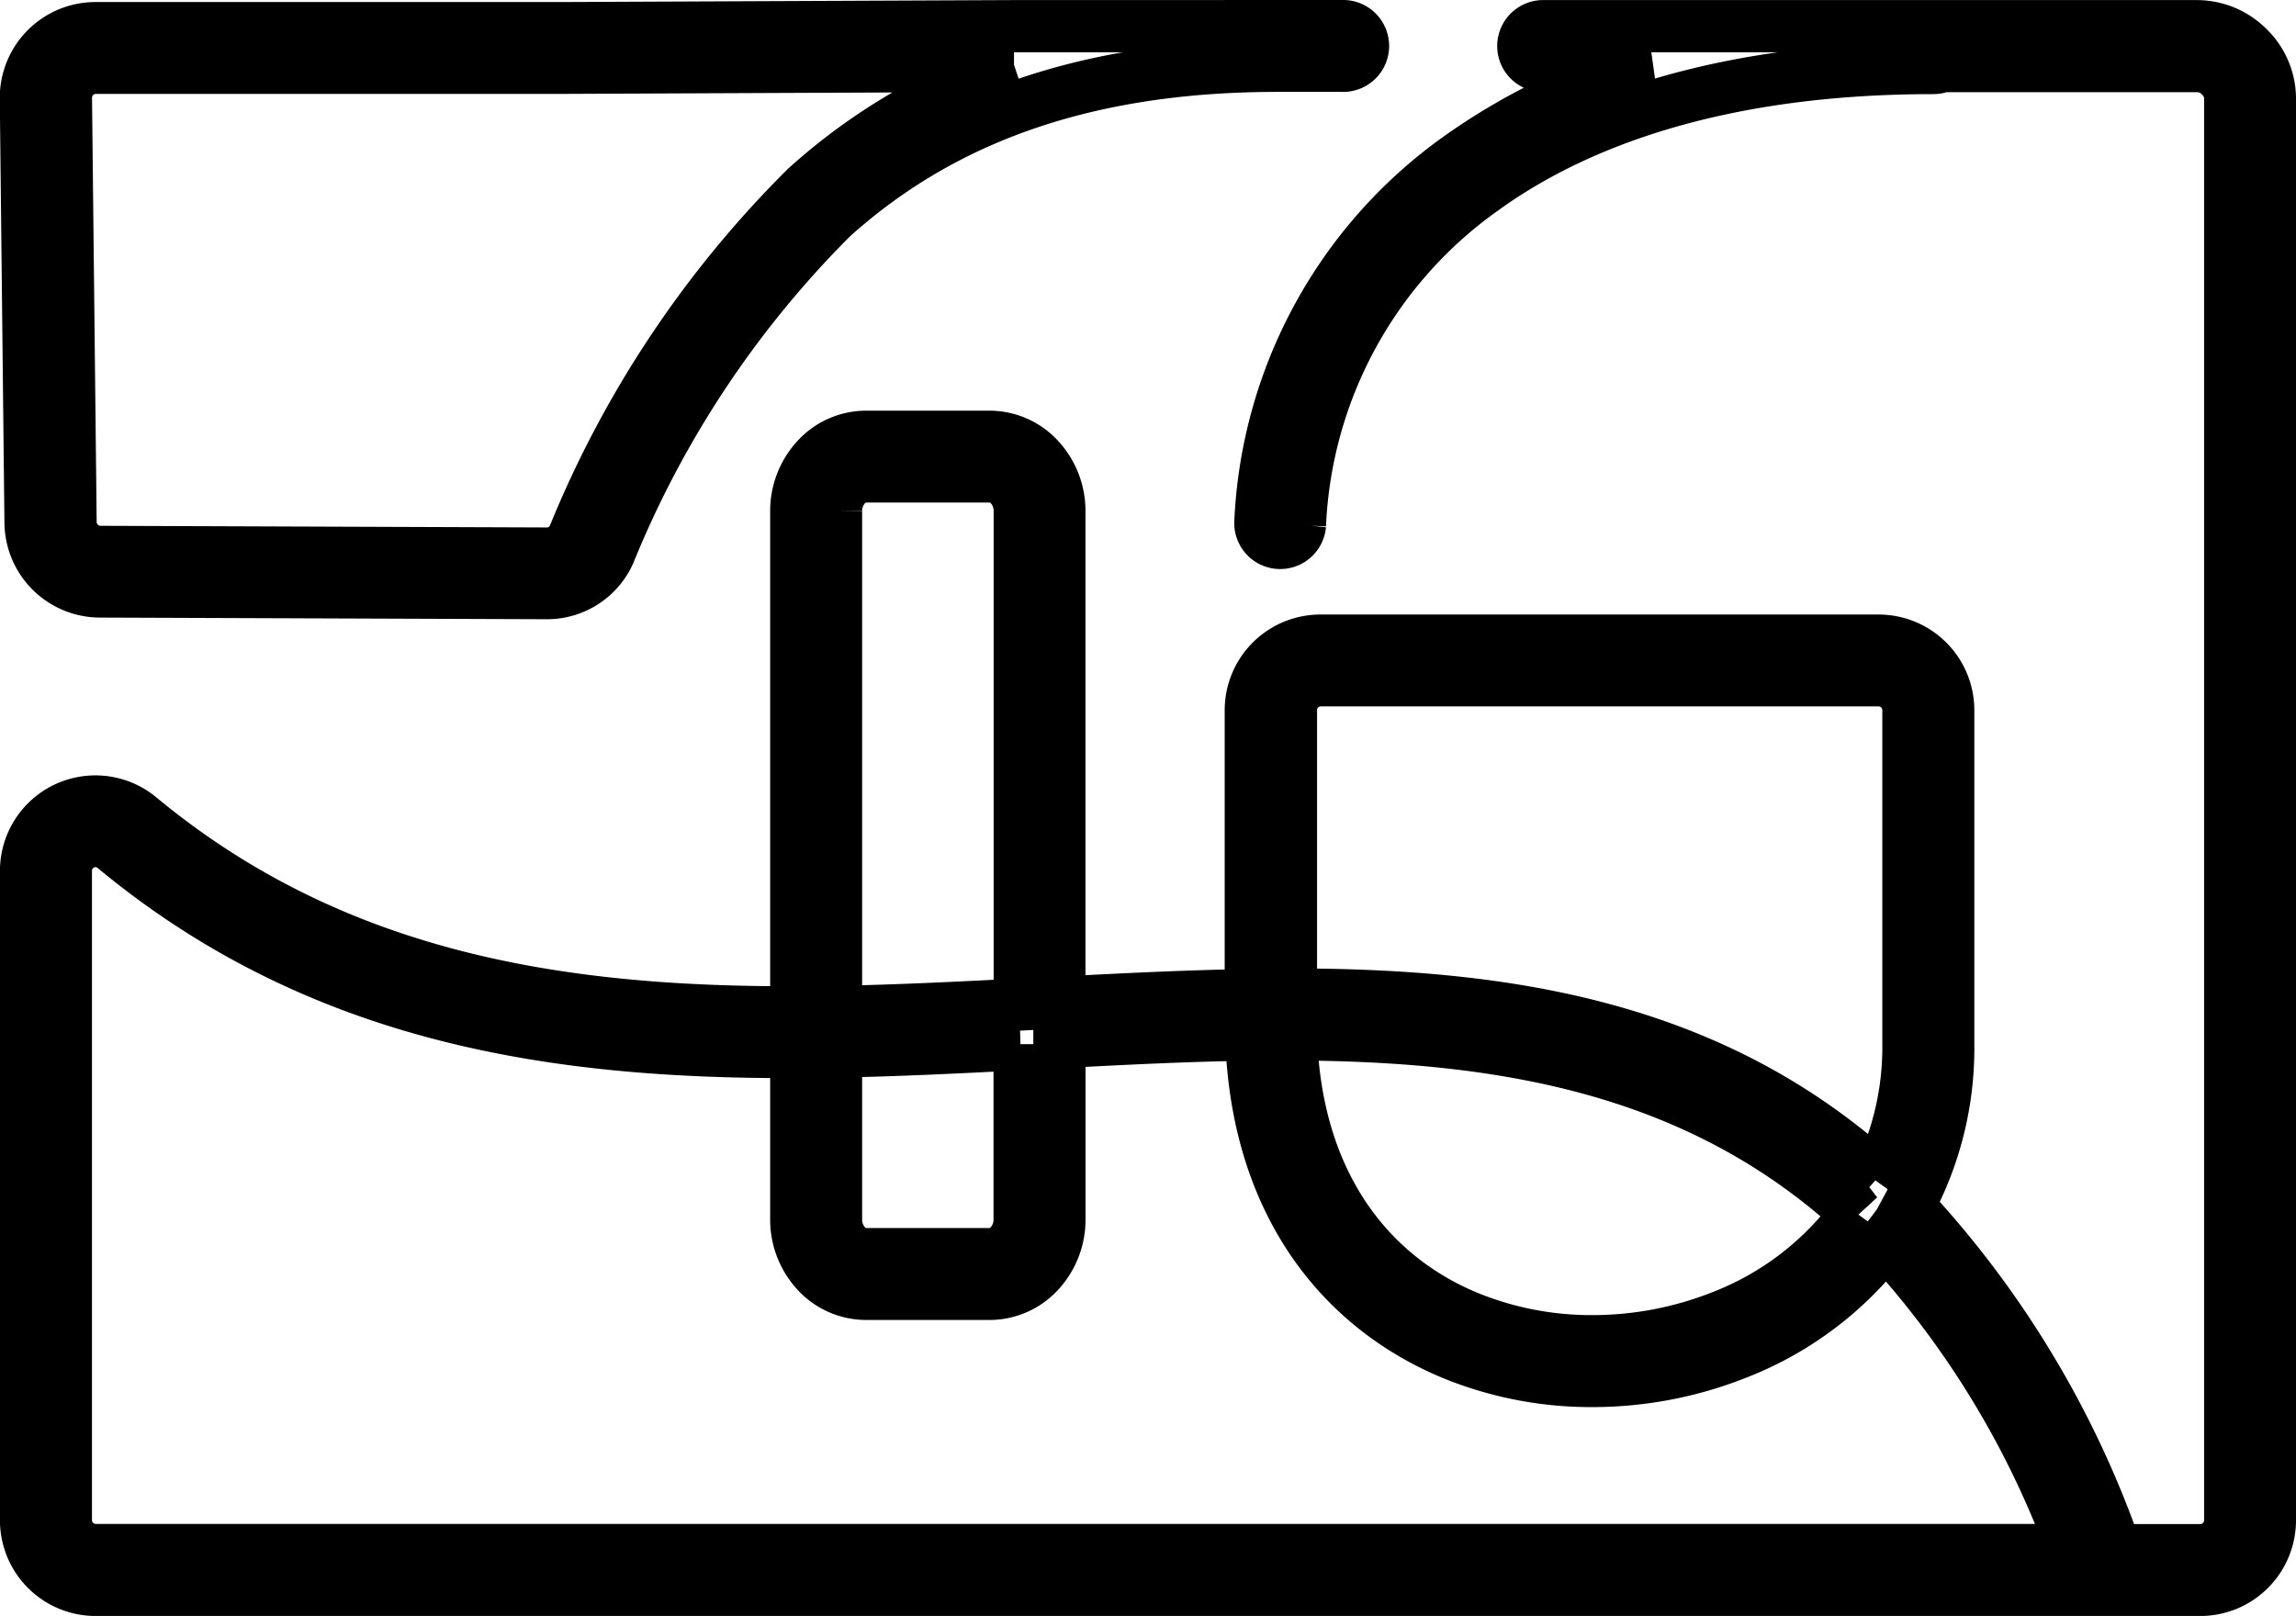
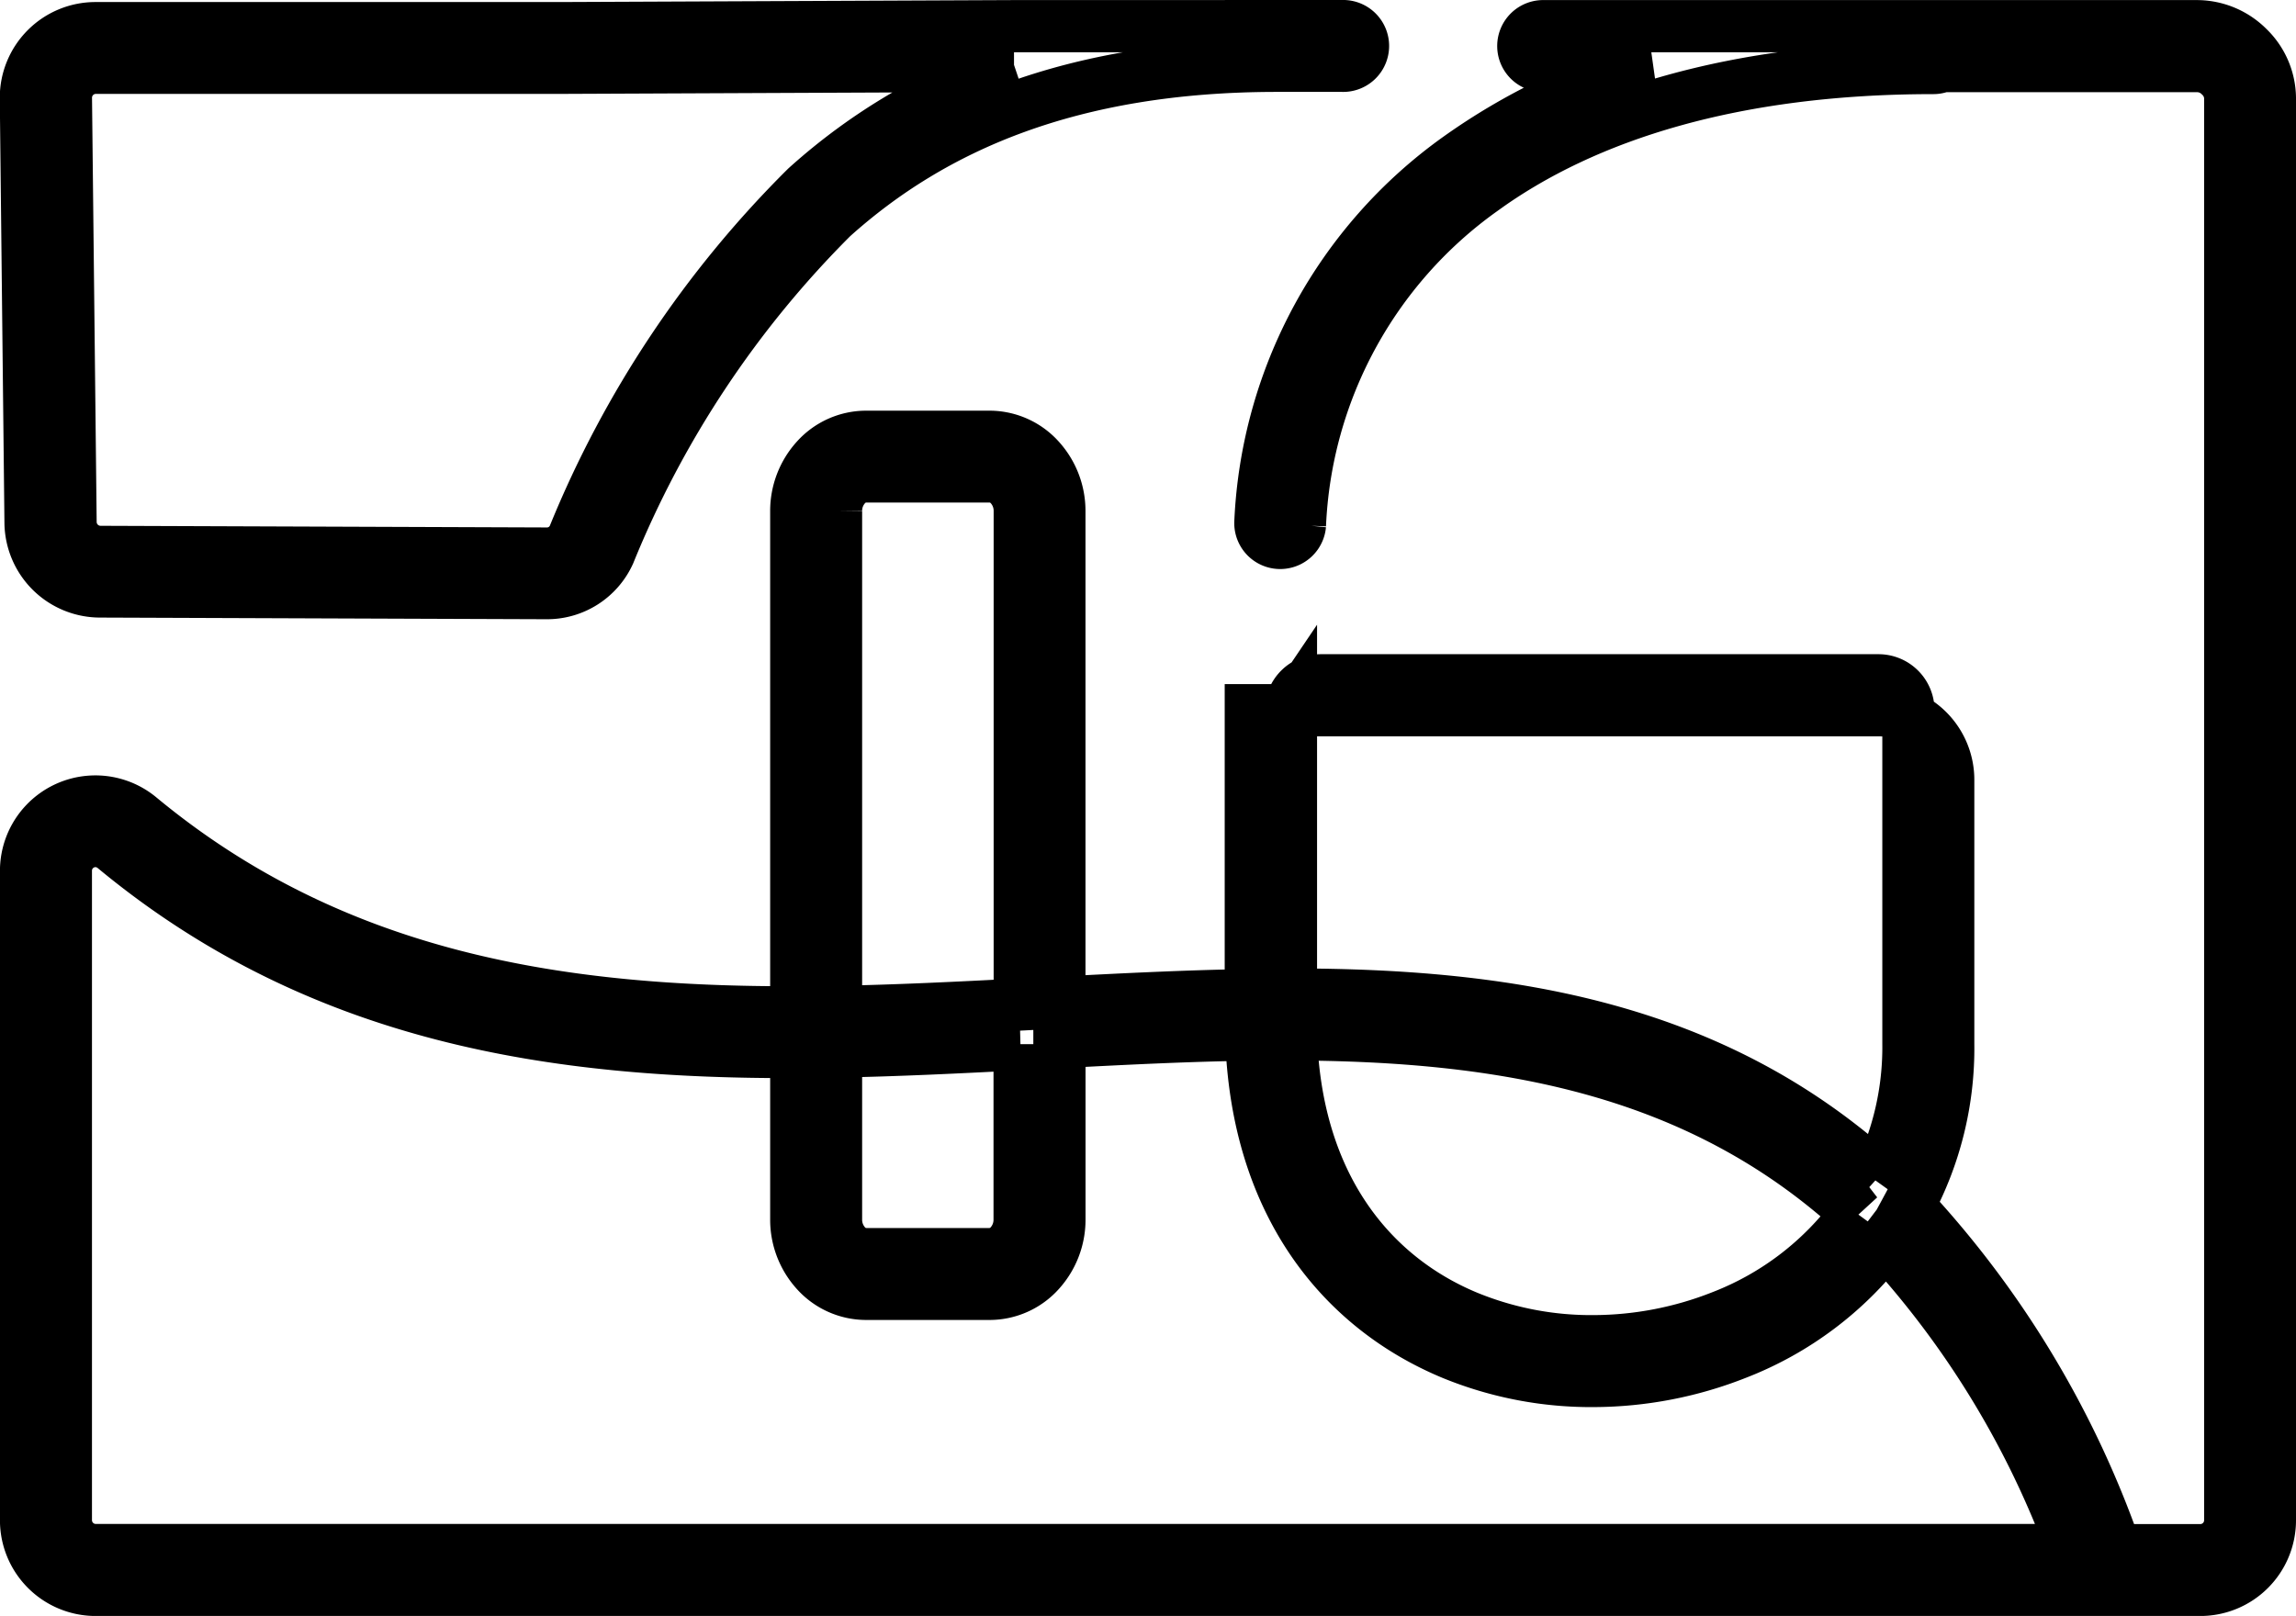
<svg xmlns="http://www.w3.org/2000/svg" width="52.776" height="37.153" viewBox="0 0 52.776 37.153">
  <g id="noun-geometric-abstract-3819726" transform="translate(-50.948 227.207) rotate(-90)">
-     <path id="Path_111053" data-name="Path 111053" d="M191.569,98.6a21.21,21.21,0,0,0,7.094-4.317,7.866,7.866,0,0,1-2.574-3.419,8.993,8.993,0,0,1-.633-3.265,8.4,8.4,0,0,1,.622-3.255c1.054-2.544,3.445-4.53,7.342-4.635-.02-1.449-.094-2.923-.173-4.409H199.17a1.773,1.773,0,0,1-1.193-.455,1.542,1.542,0,0,1-.518-1.144V70.85a1.545,1.545,0,0,1,.518-1.144,1.773,1.773,0,0,1,1.193-.455h3.85c-.019-5.5.761-10.929,4.685-15.667a.691.691,0,0,0,.159-.351.681.681,0,0,0-.685-.771H192.254a.688.688,0,0,0-.685.685V98.6Zm23.57-17.771a.456.456,0,0,1,.053-.91,10.882,10.882,0,0,1,8.377,4.546,14.436,14.436,0,0,1,2.123,4.4V86.441a.457.457,0,1,1,.913,0v15.024a1.669,1.669,0,0,1-.492,1.159,1.635,1.635,0,0,1-1.152.5H192.253a1.6,1.6,0,0,1-1.6-1.6V53.147a1.6,1.6,0,0,1,1.6-1.6h14.925a1.594,1.594,0,0,1,1.229,2.618c-3.734,4.51-4.49,9.753-4.475,15.086h11.522a1.773,1.773,0,0,1,1.193.455,1.543,1.543,0,0,1,.518,1.144V73.7a1.545,1.545,0,0,1-.518,1.144,1.773,1.773,0,0,1-1.193.455h-11.3c.078,1.484.152,2.957.174,4.4h6.55a1.6,1.6,0,0,1,1.6,1.6V94.13a1.6,1.6,0,0,1-1.6,1.6H203.2a7.618,7.618,0,0,1-3.722-.917,22.518,22.518,0,0,1-7.912,4.767v1.947a.688.688,0,0,0,.685.685h32.709a.719.719,0,0,0,.5-.226.754.754,0,0,0,.228-.52V95.586a.458.458,0,0,1-.045-.2c0-4.528-1.061-7.982-2.813-10.387a9.994,9.994,0,0,0-7.7-4.171ZM203.2,74.388c-.074-1.4-.143-2.814-.169-4.223h-3.86a.859.859,0,0,0-.579.216.638.638,0,0,0-.219.469V73.7a.638.638,0,0,0,.219.469.859.859,0,0,0,.579.216H203.2Zm12.256-4.223H203.942c.025,1.408.095,2.82.169,4.223h11.344a.859.859,0,0,0,.579-.216.638.638,0,0,0,.219-.469V70.85a.638.638,0,0,0-.219-.469.859.859,0,0,0-.579-.216ZM199.311,93.622c3.352-3.651,4.1-8.16,4.114-13-3.466.1-5.582,1.841-6.5,4.068a7.5,7.5,0,0,0-.554,2.905,8.073,8.073,0,0,0,.568,2.933,6.9,6.9,0,0,0,2.376,3.091Zm11.573-13h-6.543c0,5.01-.751,9.69-4.2,13.5a6.769,6.769,0,0,0,3.059.693h7.681a.688.688,0,0,0,.685-.685V81.305a.688.688,0,0,0-.685-.685ZM226.607,81.8a.457.457,0,1,1-.913,0v-1.5c0-4.728-1.4-7.907-3.481-10.222a23.292,23.292,0,0,0-7.722-5.127,1.568,1.568,0,0,1-.921-1.451l.038-10.257a1.6,1.6,0,0,1,1.581-1.593l9.771-.107,0,0a1.6,1.6,0,0,1,1.6,1.6V63.817h0l.045,10.395,0,0Zm-.914-7.544v-.046h0l-.045-10.395,0,0V53.148a.688.688,0,0,0-.685-.685v0l-9.767.107a.69.69,0,0,0-.678.683l-.038,10.257a.672.672,0,0,0,.4.627,24.091,24.091,0,0,1,8.015,5.341,13.623,13.623,0,0,1,2.8,4.784Z" transform="translate(0)" fill="none" stroke="#000" stroke-width="1.2" />
+     <path id="Path_111053" data-name="Path 111053" d="M191.569,98.6a21.21,21.21,0,0,0,7.094-4.317,7.866,7.866,0,0,1-2.574-3.419,8.993,8.993,0,0,1-.633-3.265,8.4,8.4,0,0,1,.622-3.255c1.054-2.544,3.445-4.53,7.342-4.635-.02-1.449-.094-2.923-.173-4.409H199.17a1.773,1.773,0,0,1-1.193-.455,1.542,1.542,0,0,1-.518-1.144V70.85a1.545,1.545,0,0,1,.518-1.144,1.773,1.773,0,0,1,1.193-.455h3.85c-.019-5.5.761-10.929,4.685-15.667a.691.691,0,0,0,.159-.351.681.681,0,0,0-.685-.771H192.254a.688.688,0,0,0-.685.685V98.6Zm23.57-17.771a.456.456,0,0,1,.053-.91,10.882,10.882,0,0,1,8.377,4.546,14.436,14.436,0,0,1,2.123,4.4V86.441a.457.457,0,1,1,.913,0v15.024a1.669,1.669,0,0,1-.492,1.159,1.635,1.635,0,0,1-1.152.5H192.253a1.6,1.6,0,0,1-1.6-1.6V53.147a1.6,1.6,0,0,1,1.6-1.6h14.925a1.594,1.594,0,0,1,1.229,2.618c-3.734,4.51-4.49,9.753-4.475,15.086h11.522a1.773,1.773,0,0,1,1.193.455,1.543,1.543,0,0,1,.518,1.144V73.7a1.545,1.545,0,0,1-.518,1.144,1.773,1.773,0,0,1-1.193.455h-11.3c.078,1.484.152,2.957.174,4.4h6.55V94.13a1.6,1.6,0,0,1-1.6,1.6H203.2a7.618,7.618,0,0,1-3.722-.917,22.518,22.518,0,0,1-7.912,4.767v1.947a.688.688,0,0,0,.685.685h32.709a.719.719,0,0,0,.5-.226.754.754,0,0,0,.228-.52V95.586a.458.458,0,0,1-.045-.2c0-4.528-1.061-7.982-2.813-10.387a9.994,9.994,0,0,0-7.7-4.171ZM203.2,74.388c-.074-1.4-.143-2.814-.169-4.223h-3.86a.859.859,0,0,0-.579.216.638.638,0,0,0-.219.469V73.7a.638.638,0,0,0,.219.469.859.859,0,0,0,.579.216H203.2Zm12.256-4.223H203.942c.025,1.408.095,2.82.169,4.223h11.344a.859.859,0,0,0,.579-.216.638.638,0,0,0,.219-.469V70.85a.638.638,0,0,0-.219-.469.859.859,0,0,0-.579-.216ZM199.311,93.622c3.352-3.651,4.1-8.16,4.114-13-3.466.1-5.582,1.841-6.5,4.068a7.5,7.5,0,0,0-.554,2.905,8.073,8.073,0,0,0,.568,2.933,6.9,6.9,0,0,0,2.376,3.091Zm11.573-13h-6.543c0,5.01-.751,9.69-4.2,13.5a6.769,6.769,0,0,0,3.059.693h7.681a.688.688,0,0,0,.685-.685V81.305a.688.688,0,0,0-.685-.685ZM226.607,81.8a.457.457,0,1,1-.913,0v-1.5c0-4.728-1.4-7.907-3.481-10.222a23.292,23.292,0,0,0-7.722-5.127,1.568,1.568,0,0,1-.921-1.451l.038-10.257a1.6,1.6,0,0,1,1.581-1.593l9.771-.107,0,0a1.6,1.6,0,0,1,1.6,1.6V63.817h0l.045,10.395,0,0Zm-.914-7.544v-.046h0l-.045-10.395,0,0V53.148a.688.688,0,0,0-.685-.685v0l-9.767.107a.69.69,0,0,0-.678.683l-.038,10.257a.672.672,0,0,0,.4.627,24.091,24.091,0,0,1,8.015,5.341,13.623,13.623,0,0,1,2.8,4.784Z" transform="translate(0)" fill="none" stroke="#000" stroke-width="1.2" />
  </g>
</svg>